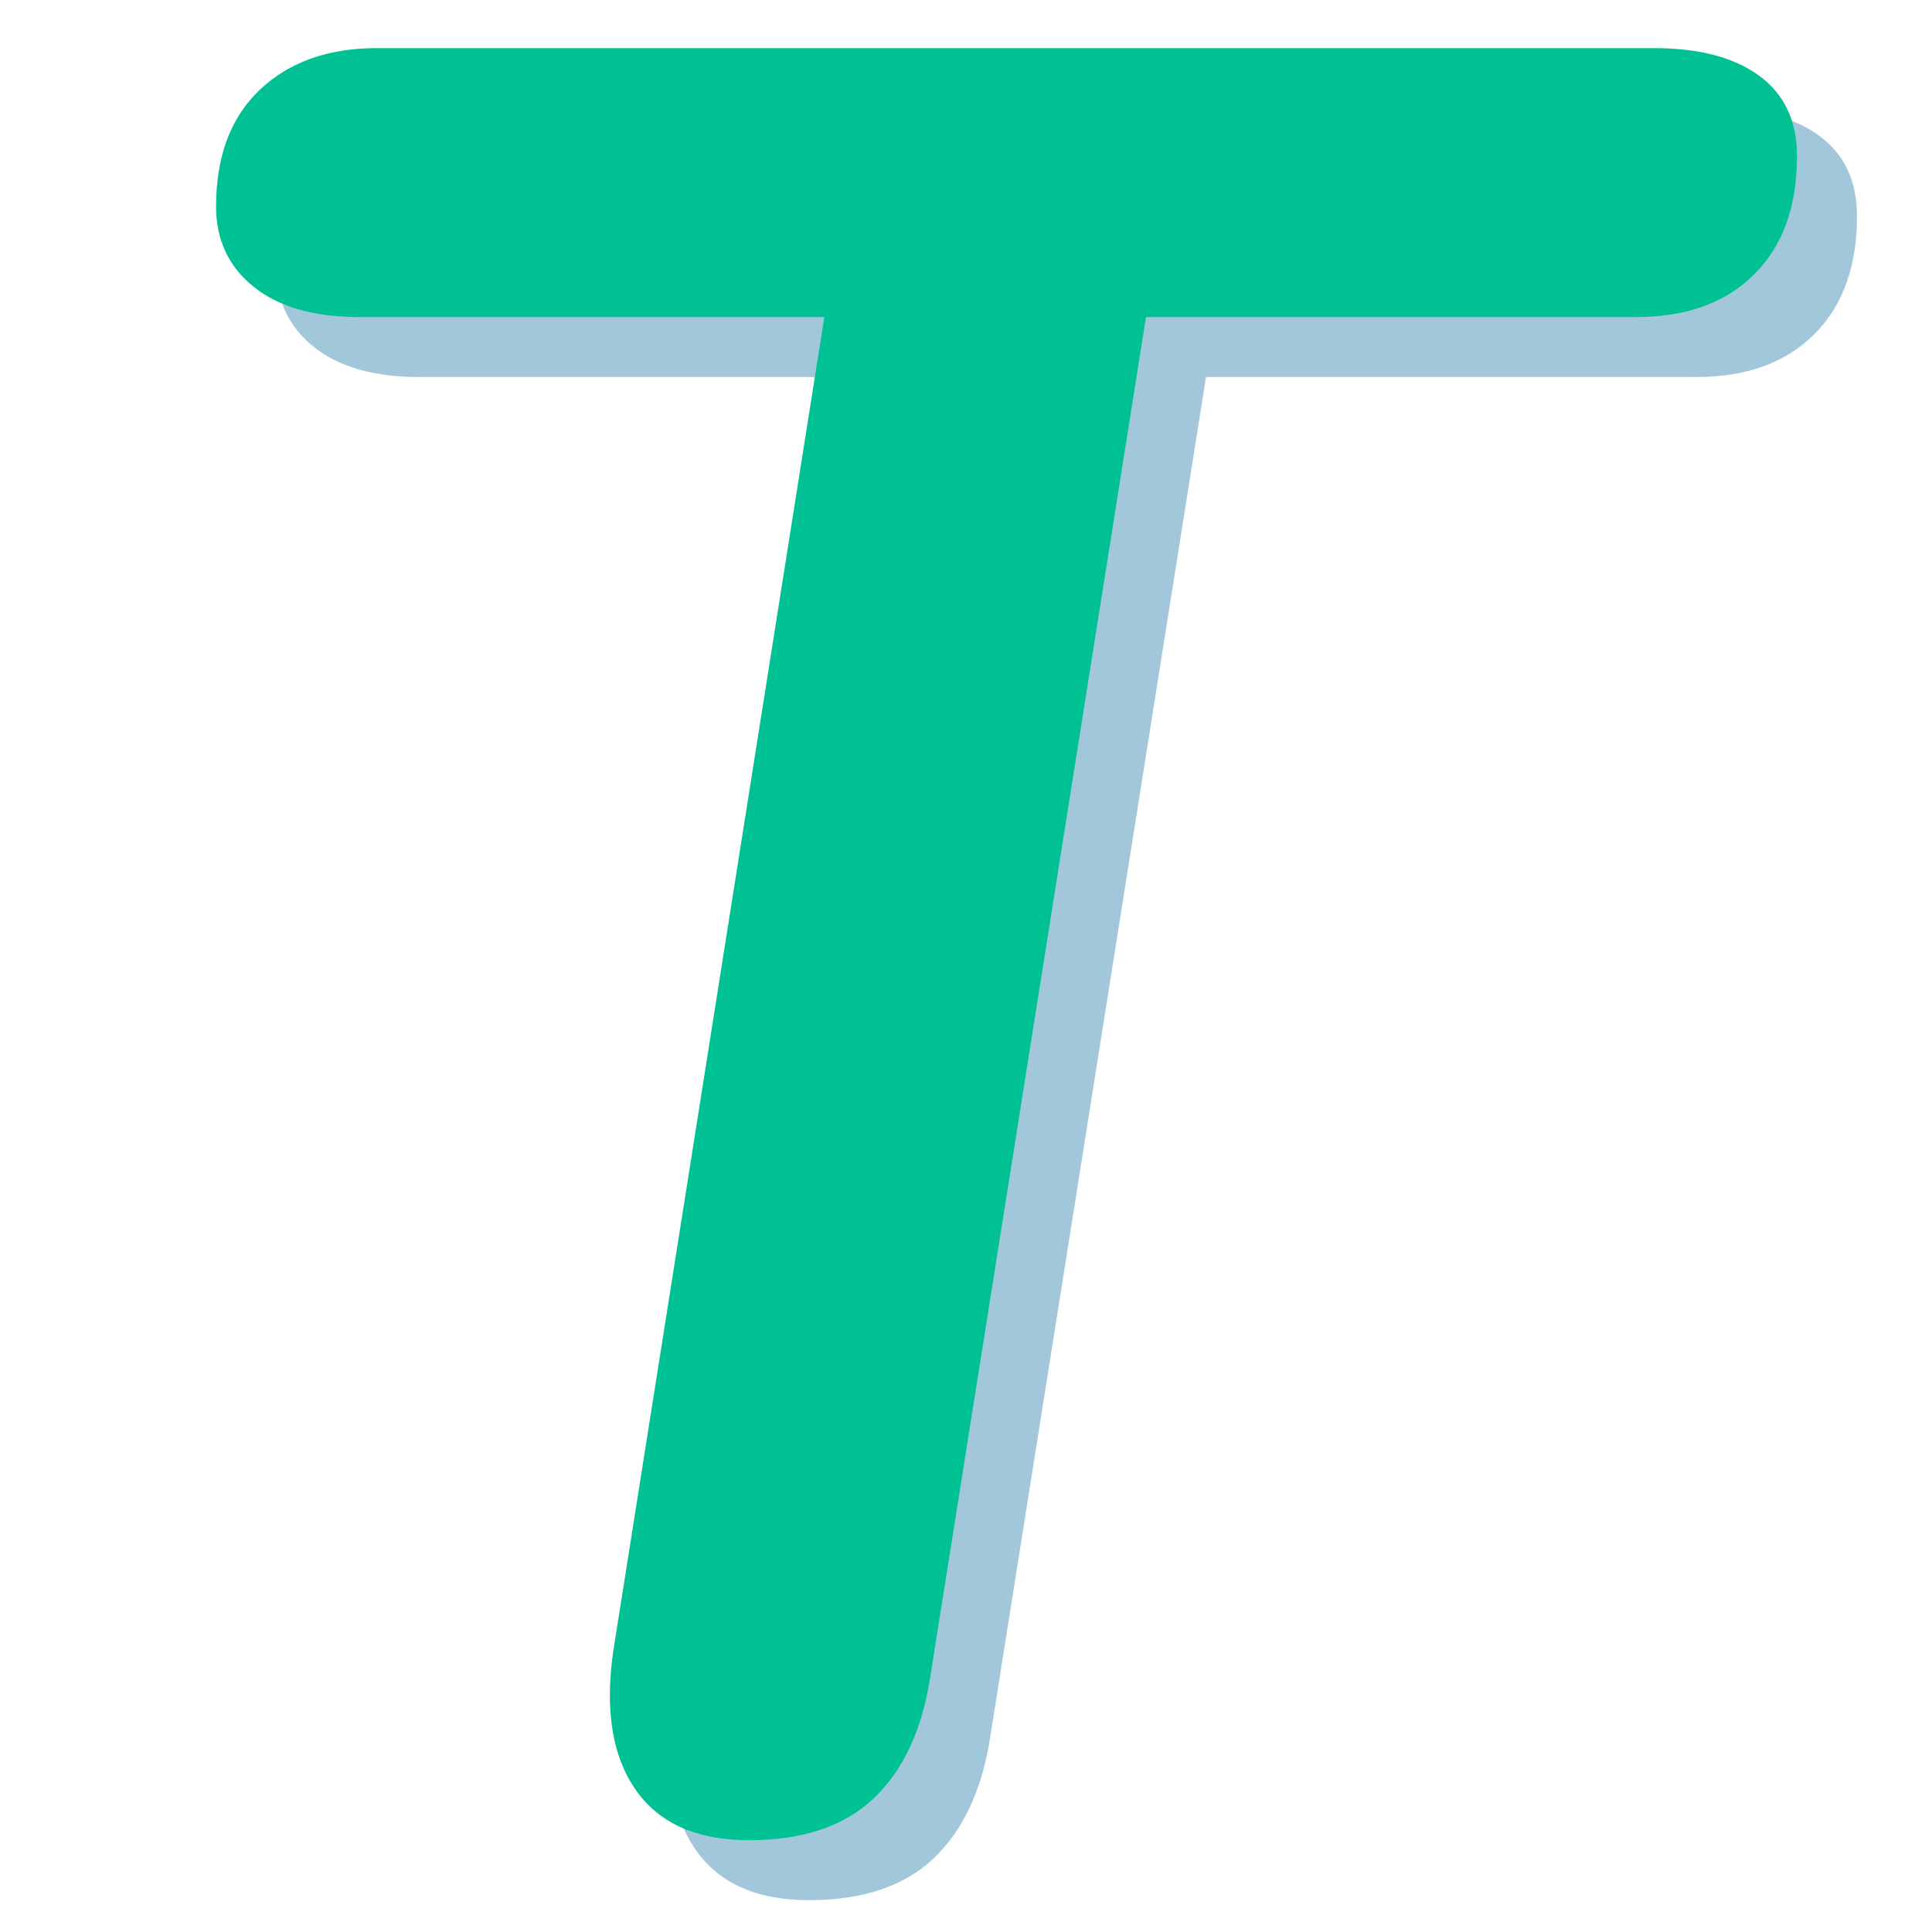
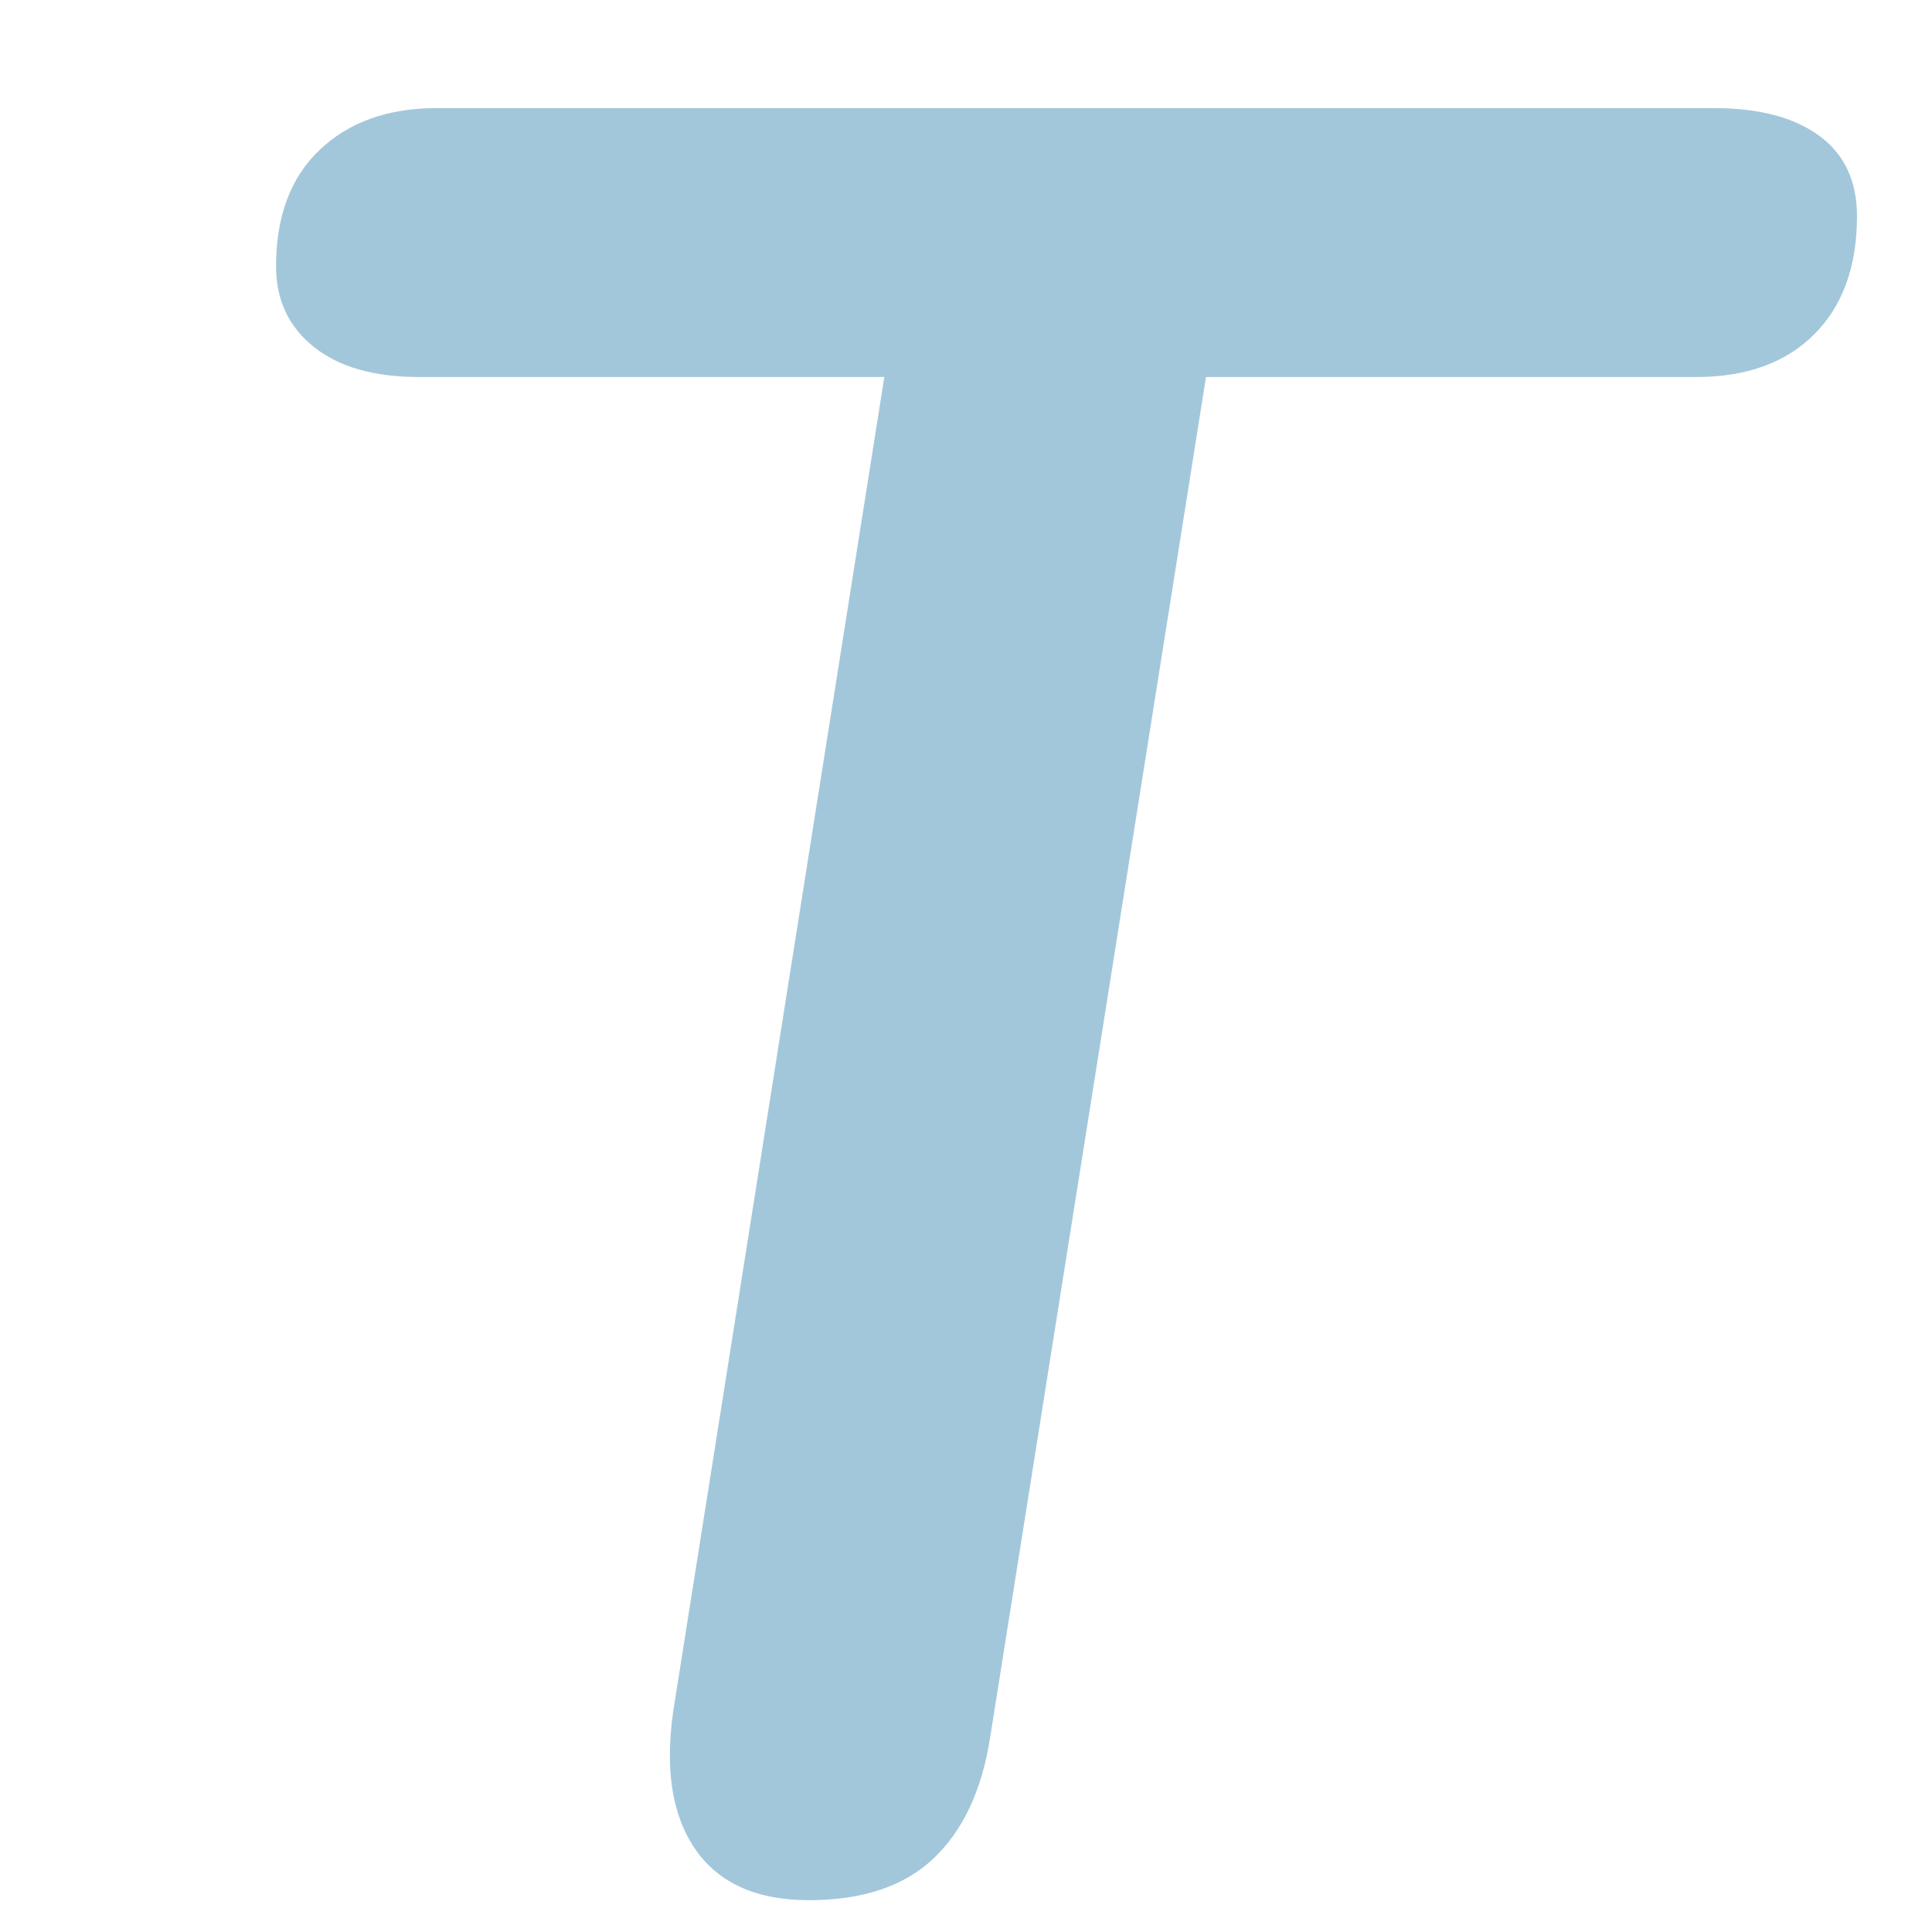
<svg xmlns="http://www.w3.org/2000/svg" width="500" zoomAndPan="magnify" viewBox="0 0 375 375" height="500" preserveAspectRatio="xMidYMid meet">
  <defs>
    <g />
  </defs>
  <g fill="#1973a3" fill-opacity="0.4">
    <g transform="translate(23.817, 364.917)">
      <g>
        <path d="M 133.188 3.906 C 123.102 3.906 115.785 0.656 111.234 -5.844 C 106.68 -12.352 105.219 -21.301 106.844 -32.688 L 147.828 -291.734 L 57.562 -291.734 C 48.781 -291.734 41.953 -293.688 37.078 -297.594 C 32.203 -301.5 29.766 -306.703 29.766 -313.203 C 29.766 -322.961 32.609 -330.523 38.297 -335.891 C 43.984 -341.254 51.547 -343.938 60.984 -343.938 L 308.812 -343.938 C 317.594 -343.938 324.422 -342.145 329.297 -338.562 C 334.18 -334.988 336.625 -329.789 336.625 -322.969 C 336.625 -313.207 333.859 -305.562 328.328 -300.031 C 322.797 -294.5 315.156 -291.734 305.406 -291.734 L 210.266 -291.734 L 168.312 -27.312 C 166.688 -17.238 163.023 -9.516 157.328 -4.141 C 151.641 1.223 143.594 3.906 133.188 3.906 Z M 133.188 3.906 " />
      </g>
    </g>
  </g>
  <g fill="#00c194" fill-opacity="1">
    <g transform="translate(12.174, 353.275)">
      <g>
-         <path d="M 133.188 3.906 C 123.102 3.906 115.785 0.656 111.234 -5.844 C 106.68 -12.352 105.219 -21.301 106.844 -32.688 L 147.828 -291.734 L 57.562 -291.734 C 48.781 -291.734 41.953 -293.688 37.078 -297.594 C 32.203 -301.5 29.766 -306.703 29.766 -313.203 C 29.766 -322.961 32.609 -330.523 38.297 -335.891 C 43.984 -341.254 51.547 -343.938 60.984 -343.938 L 308.812 -343.938 C 317.594 -343.938 324.422 -342.145 329.297 -338.562 C 334.18 -334.988 336.625 -329.789 336.625 -322.969 C 336.625 -313.207 333.859 -305.562 328.328 -300.031 C 322.797 -294.5 315.156 -291.734 305.406 -291.734 L 210.266 -291.734 L 168.312 -27.312 C 166.688 -17.238 163.023 -9.516 157.328 -4.141 C 151.641 1.223 143.594 3.906 133.188 3.906 Z M 133.188 3.906 " />
-       </g>
+         </g>
    </g>
  </g>
</svg>